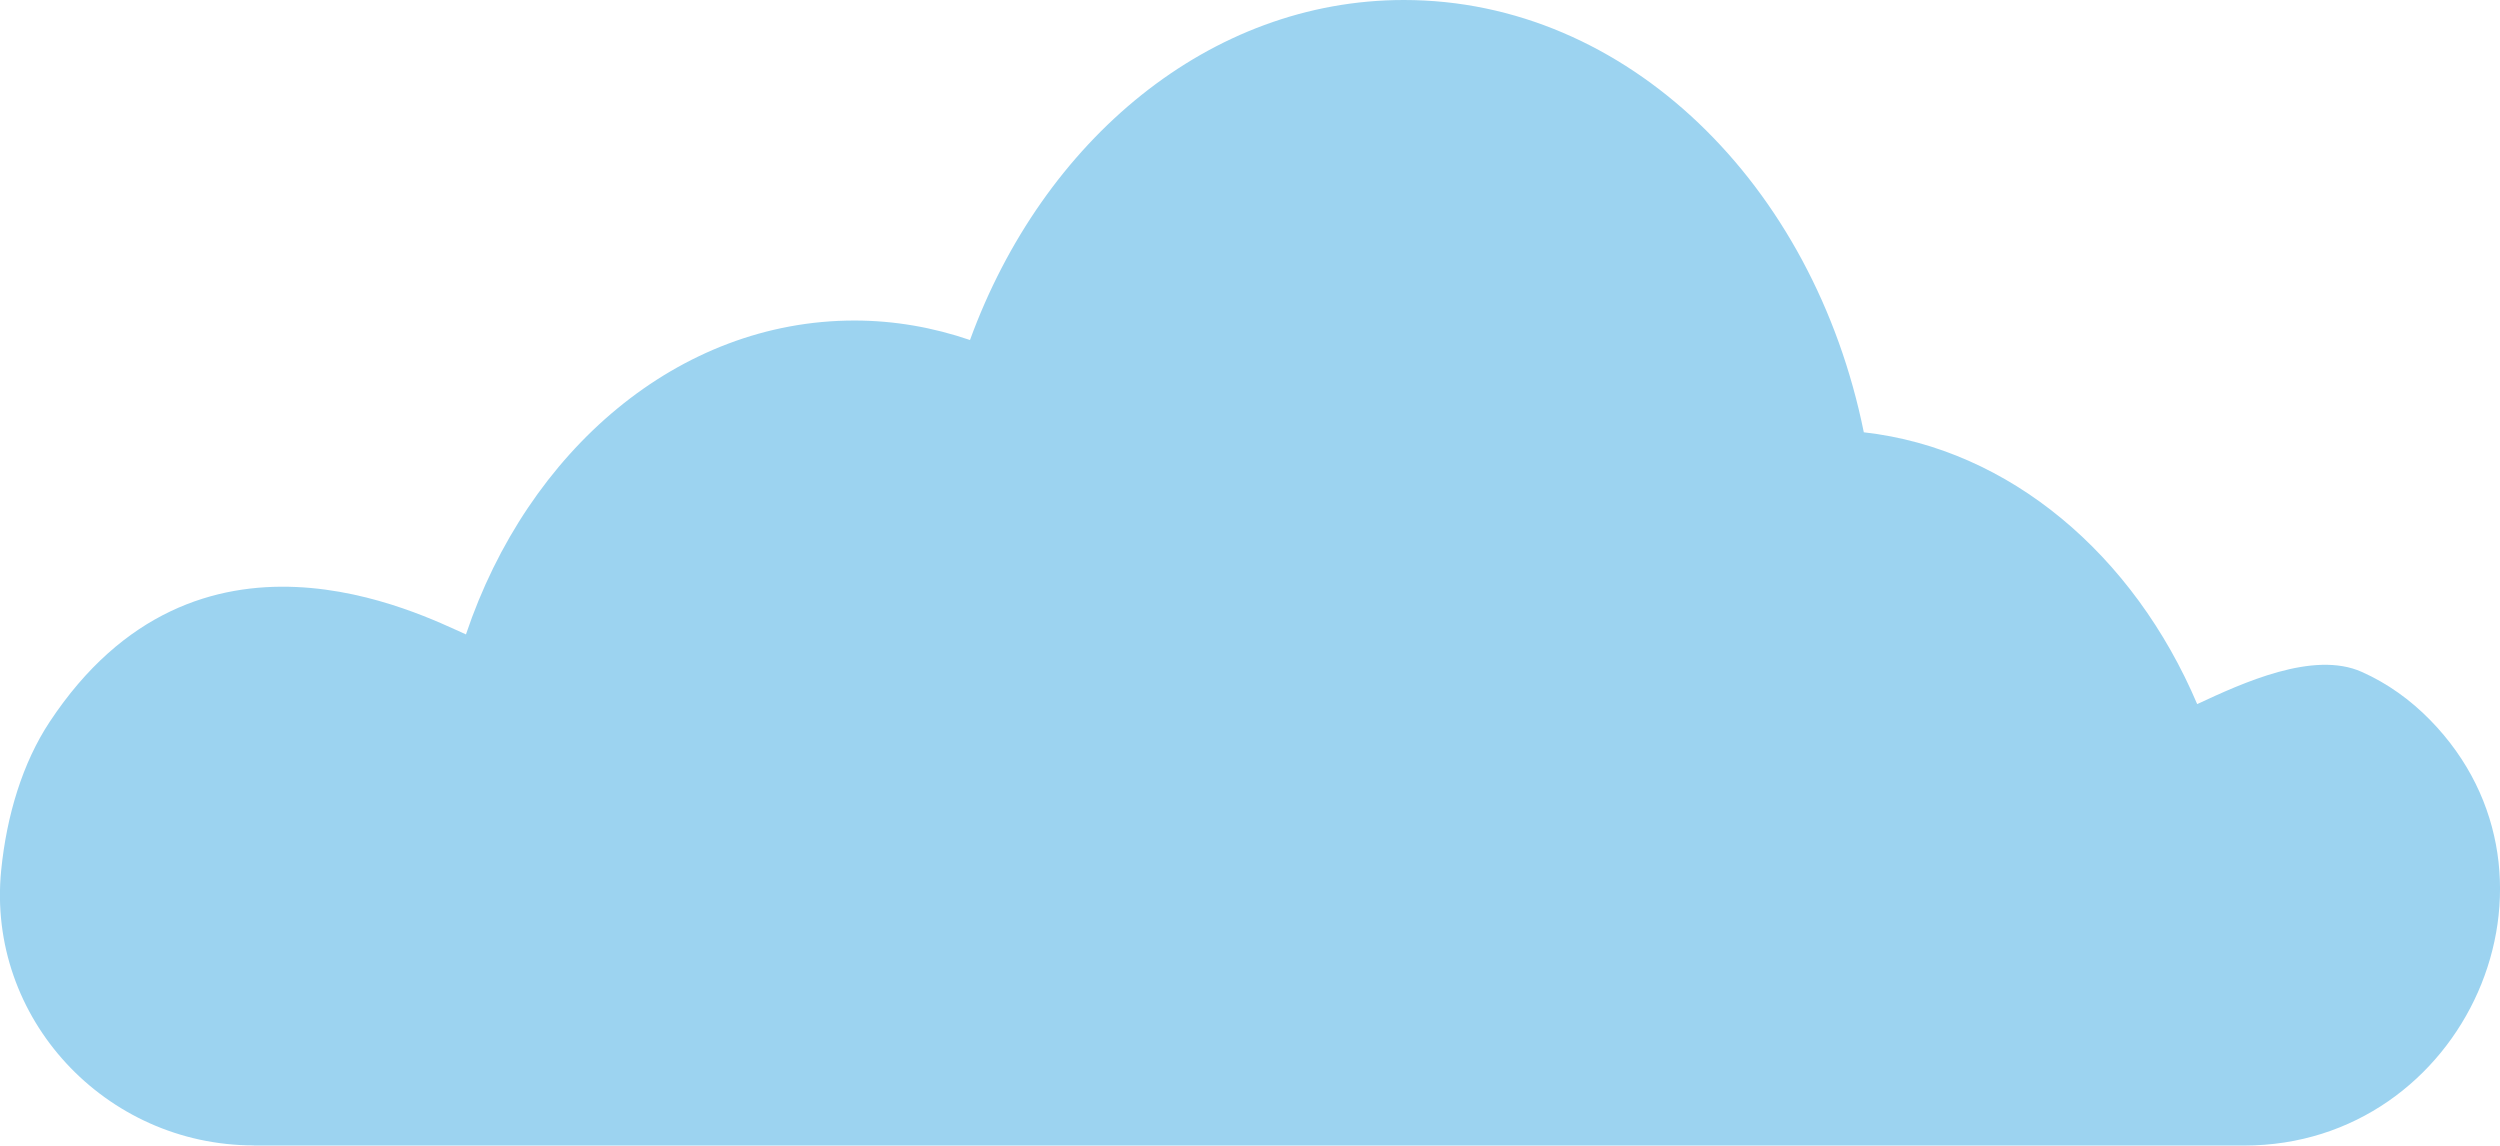
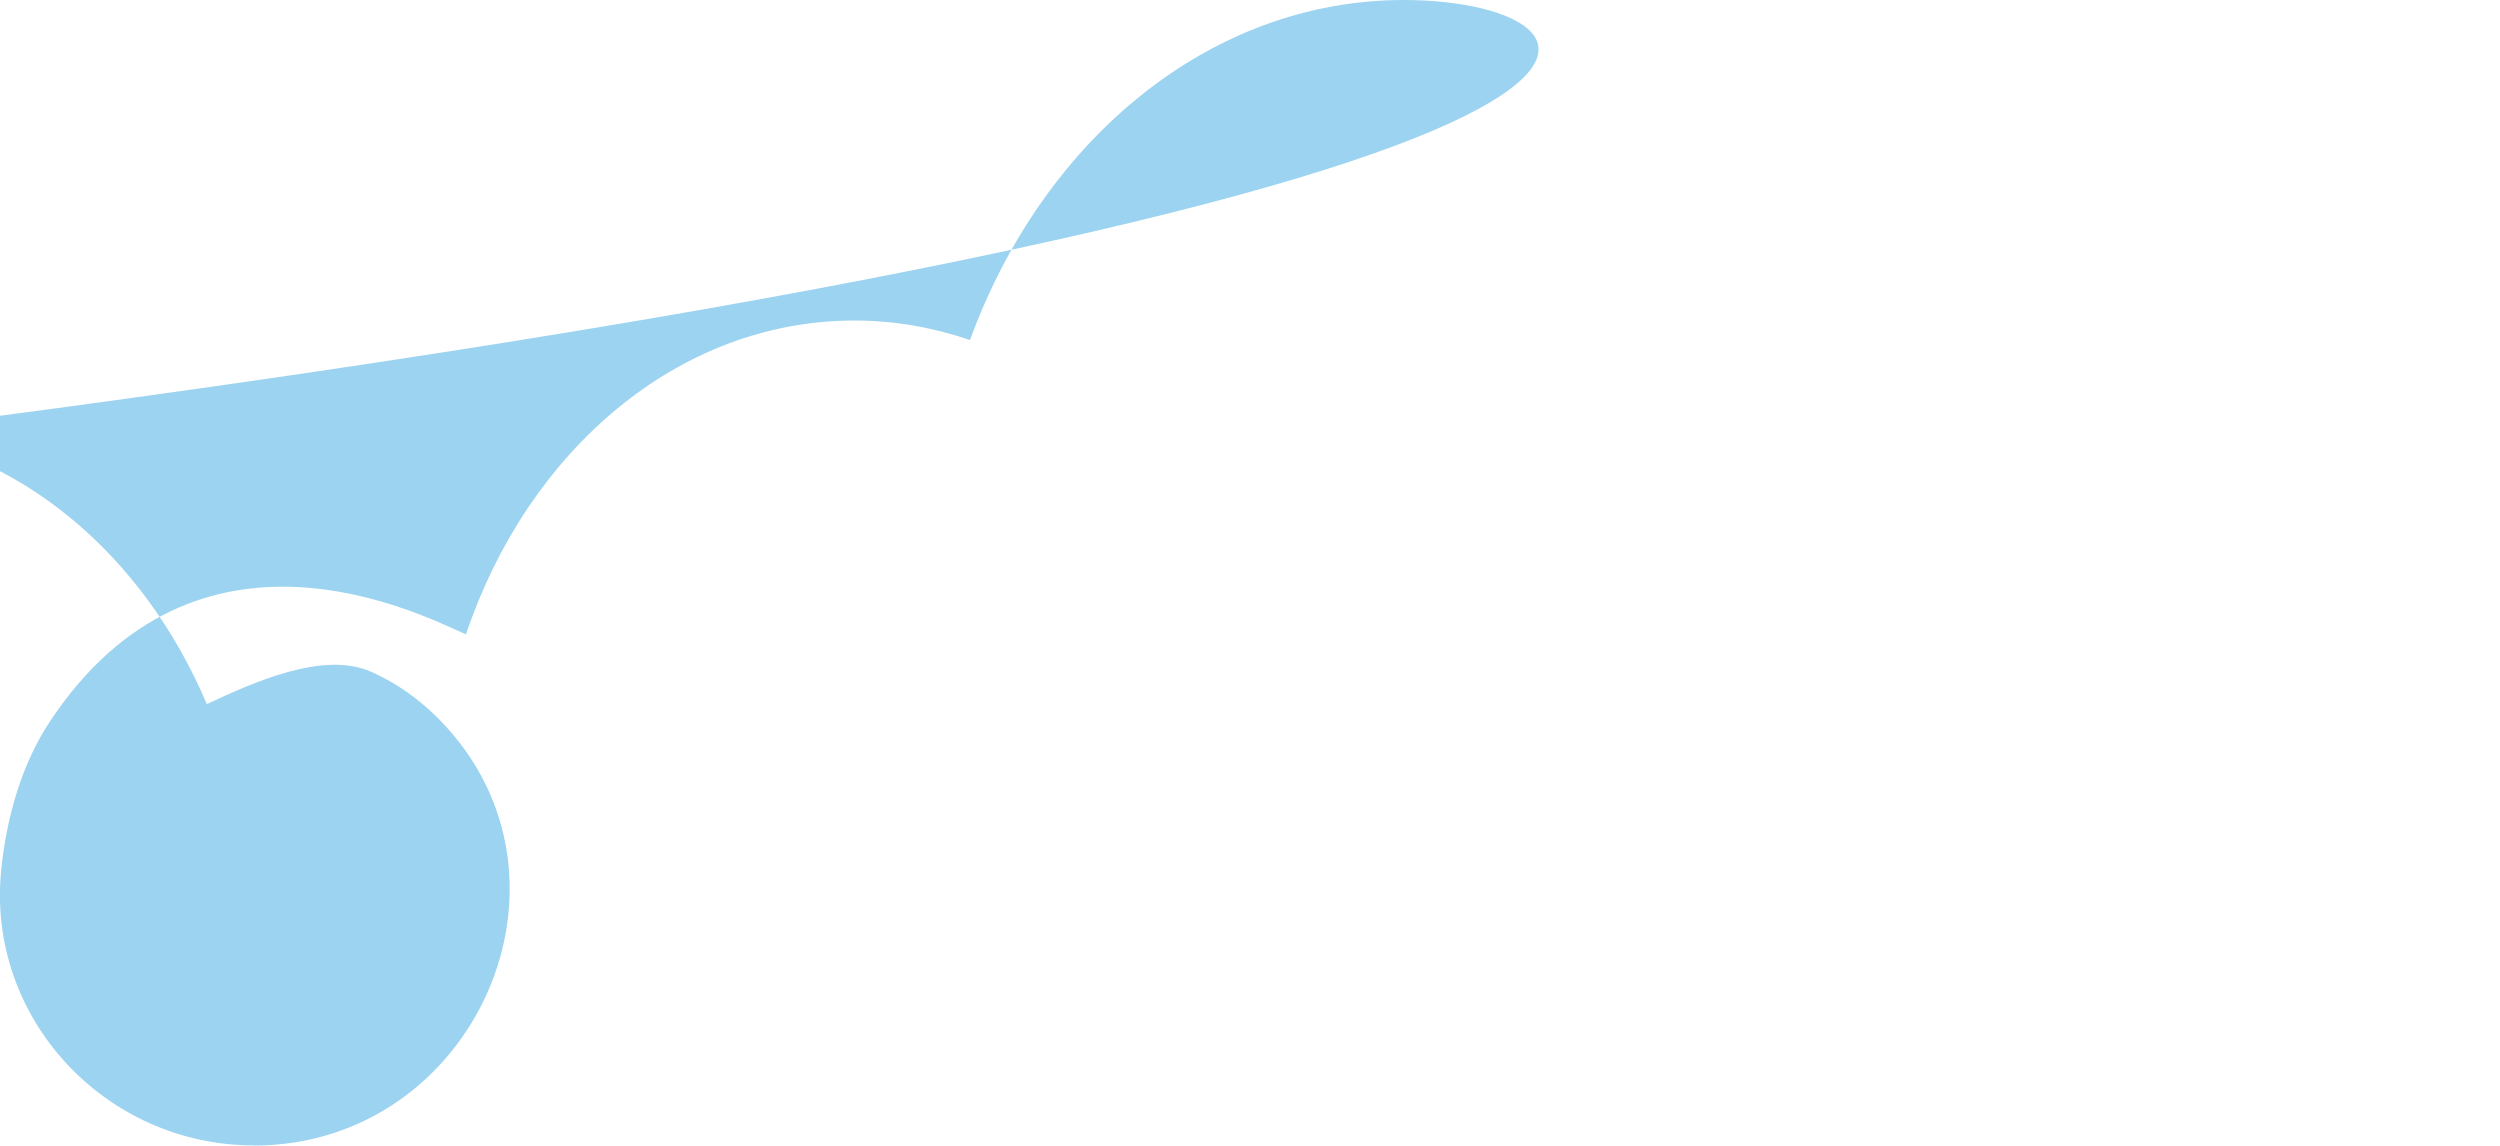
<svg xmlns="http://www.w3.org/2000/svg" id="Layer_2" data-name="Layer 2" viewBox="0 0 169.33 77.59">
  <defs>
    <style>
      .cls-1 {
        fill: #9cd3f0;
      }
    </style>
  </defs>
  <g id="Laag_1" data-name="Laag 1">
-     <path class="cls-1" d="M17.19,77.59h134.81c14.97,0,23.07-18.12,12.6-28.82-1.33-1.36-2.88-2.48-4.63-3.26-3.28-1.47-8.1.76-11.15,2.18-4.29-10.1-12.69-17.29-22.58-18.41C122.84,12.48,110.19,0,95.09,0c-13.15,0-24.45,9.48-29.39,23.03-2.49-.85-5.11-1.32-7.83-1.32-11.92,0-22.12,8.8-26.31,21.26-3.07-1.36-18.22-9.18-28.2,5.93-1.83,2.77-2.91,6.33-3.28,10.05-1,10.01,7.05,18.63,17.11,18.63Z" />
+     <path class="cls-1" d="M17.19,77.59c14.97,0,23.07-18.12,12.6-28.82-1.33-1.36-2.88-2.48-4.63-3.26-3.28-1.47-8.1.76-11.15,2.18-4.29-10.1-12.69-17.29-22.58-18.41C122.84,12.48,110.19,0,95.09,0c-13.15,0-24.45,9.48-29.39,23.03-2.49-.85-5.11-1.32-7.83-1.32-11.92,0-22.12,8.8-26.31,21.26-3.07-1.36-18.22-9.18-28.2,5.93-1.83,2.77-2.91,6.33-3.28,10.05-1,10.01,7.05,18.63,17.11,18.63Z" />
  </g>
</svg>